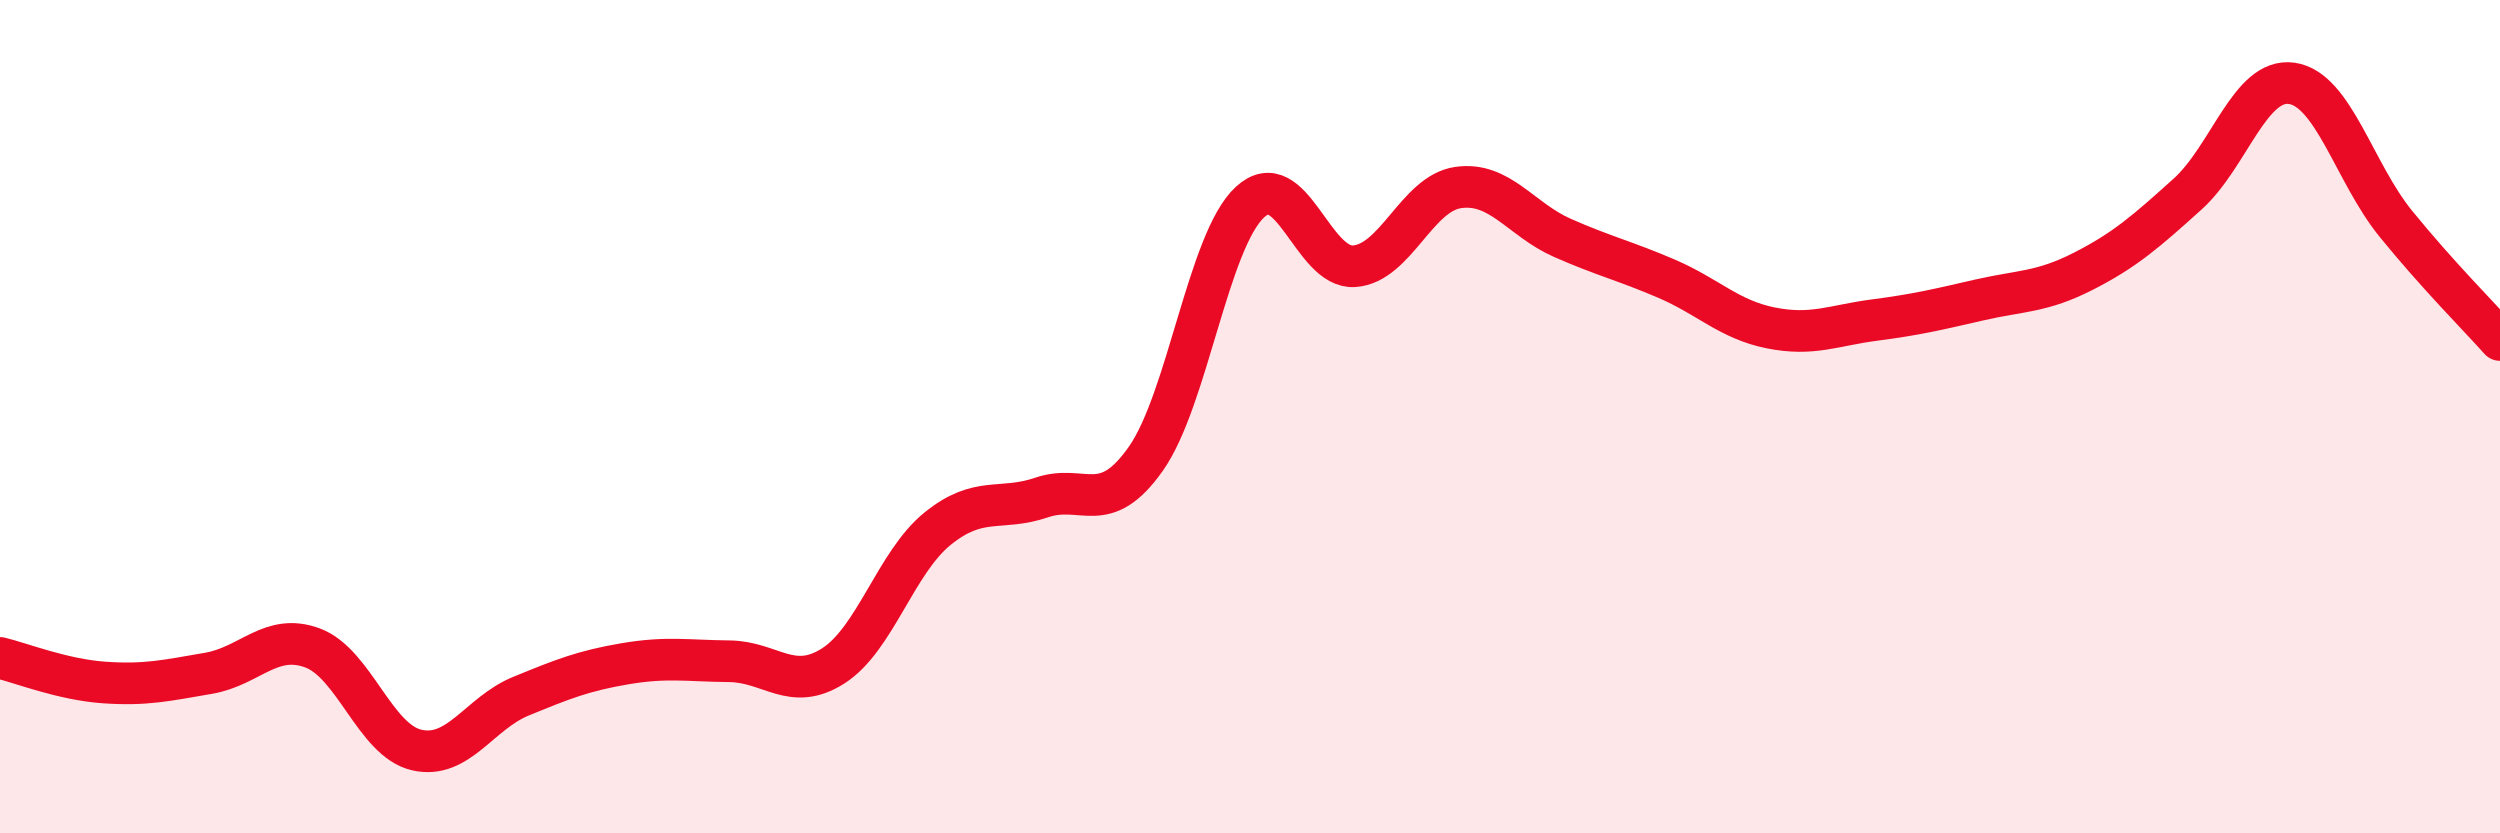
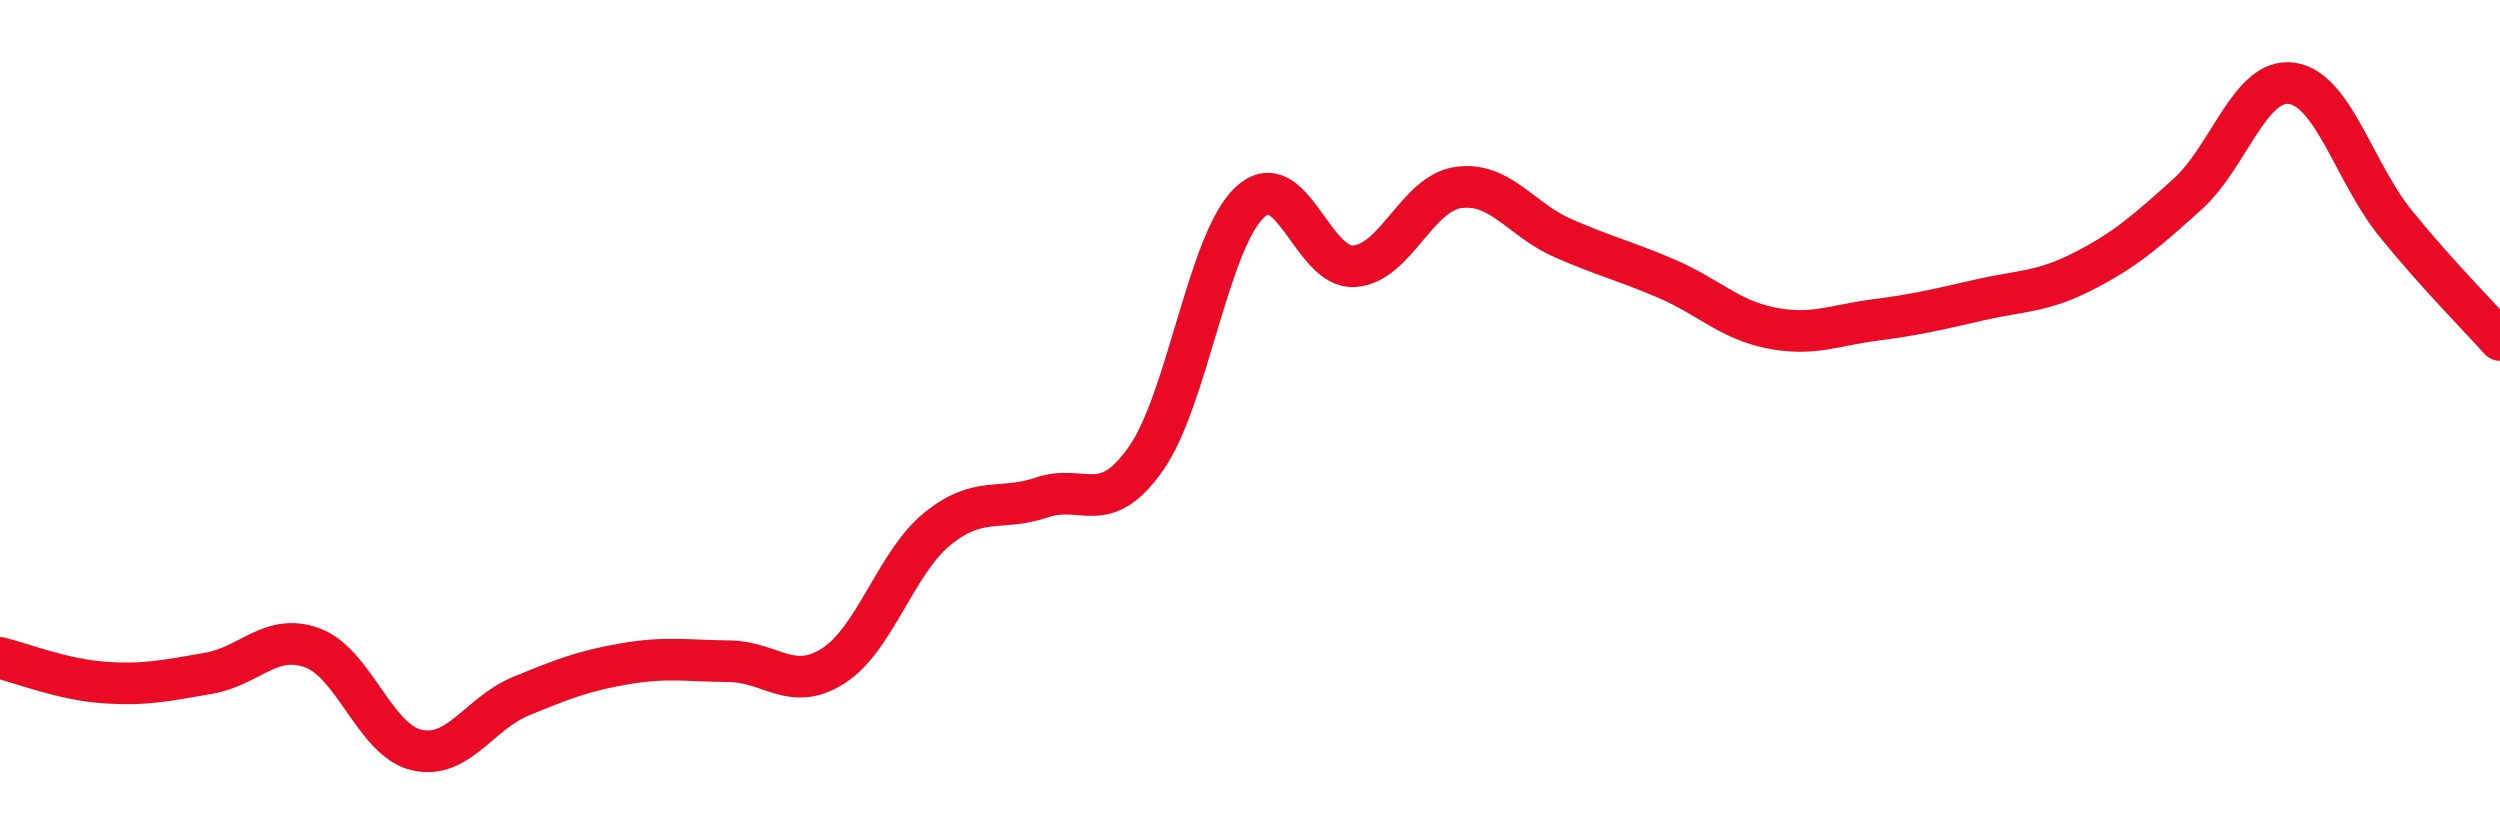
<svg xmlns="http://www.w3.org/2000/svg" width="60" height="20" viewBox="0 0 60 20">
-   <path d="M 0,15.79 C 0.5,15.91 1.5,16.31 2.5,16.38 C 3.5,16.45 4,16.33 5,16.16 C 6,15.99 6.5,15.18 7.5,15.55 C 8.5,15.92 9,17.77 10,18 C 11,18.23 11.5,17.12 12.5,16.71 C 13.5,16.3 14,16.1 15,15.93 C 16,15.76 16.5,15.86 17.5,15.87 C 18.5,15.88 19,16.62 20,15.98 C 21,15.34 21.5,13.5 22.5,12.69 C 23.5,11.88 24,12.28 25,11.94 C 26,11.6 26.5,12.43 27.5,11.01 C 28.5,9.59 29,5.77 30,4.85 C 31,3.93 31.5,6.46 32.5,6.39 C 33.5,6.32 34,4.64 35,4.5 C 36,4.36 36.5,5.27 37.5,5.71 C 38.5,6.15 39,6.26 40,6.69 C 41,7.12 41.5,7.67 42.5,7.87 C 43.5,8.07 44,7.81 45,7.68 C 46,7.55 46.5,7.43 47.5,7.2 C 48.5,6.97 49,7.02 50,6.51 C 51,6 51.5,5.56 52.5,4.66 C 53.5,3.76 54,1.86 55,2 C 56,2.14 56.5,4.14 57.5,5.37 C 58.5,6.6 59.5,7.6 60,8.16L60 20L0 20Z" fill="#EB0A25" opacity="0.1" stroke-linecap="round" stroke-linejoin="round" />
  <path d="M 0,15.79 C 0.5,15.91 1.5,16.31 2.5,16.38 C 3.5,16.45 4,16.33 5,16.16 C 6,15.99 6.5,15.18 7.5,15.55 C 8.5,15.92 9,17.77 10,18 C 11,18.23 11.5,17.12 12.5,16.71 C 13.5,16.3 14,16.1 15,15.93 C 16,15.76 16.5,15.86 17.5,15.87 C 18.5,15.88 19,16.62 20,15.98 C 21,15.34 21.5,13.5 22.5,12.69 C 23.5,11.88 24,12.28 25,11.94 C 26,11.6 26.5,12.43 27.5,11.01 C 28.5,9.59 29,5.77 30,4.85 C 31,3.93 31.5,6.46 32.5,6.39 C 33.5,6.32 34,4.64 35,4.5 C 36,4.36 36.5,5.27 37.5,5.71 C 38.5,6.15 39,6.26 40,6.69 C 41,7.12 41.5,7.67 42.5,7.87 C 43.5,8.07 44,7.81 45,7.68 C 46,7.55 46.5,7.43 47.5,7.2 C 48.5,6.97 49,7.02 50,6.51 C 51,6 51.5,5.56 52.5,4.66 C 53.5,3.76 54,1.86 55,2 C 56,2.14 56.5,4.14 57.5,5.37 C 58.5,6.6 59.5,7.6 60,8.16" stroke="#EB0A25" stroke-width="1" fill="none" stroke-linecap="round" stroke-linejoin="round" />
</svg>